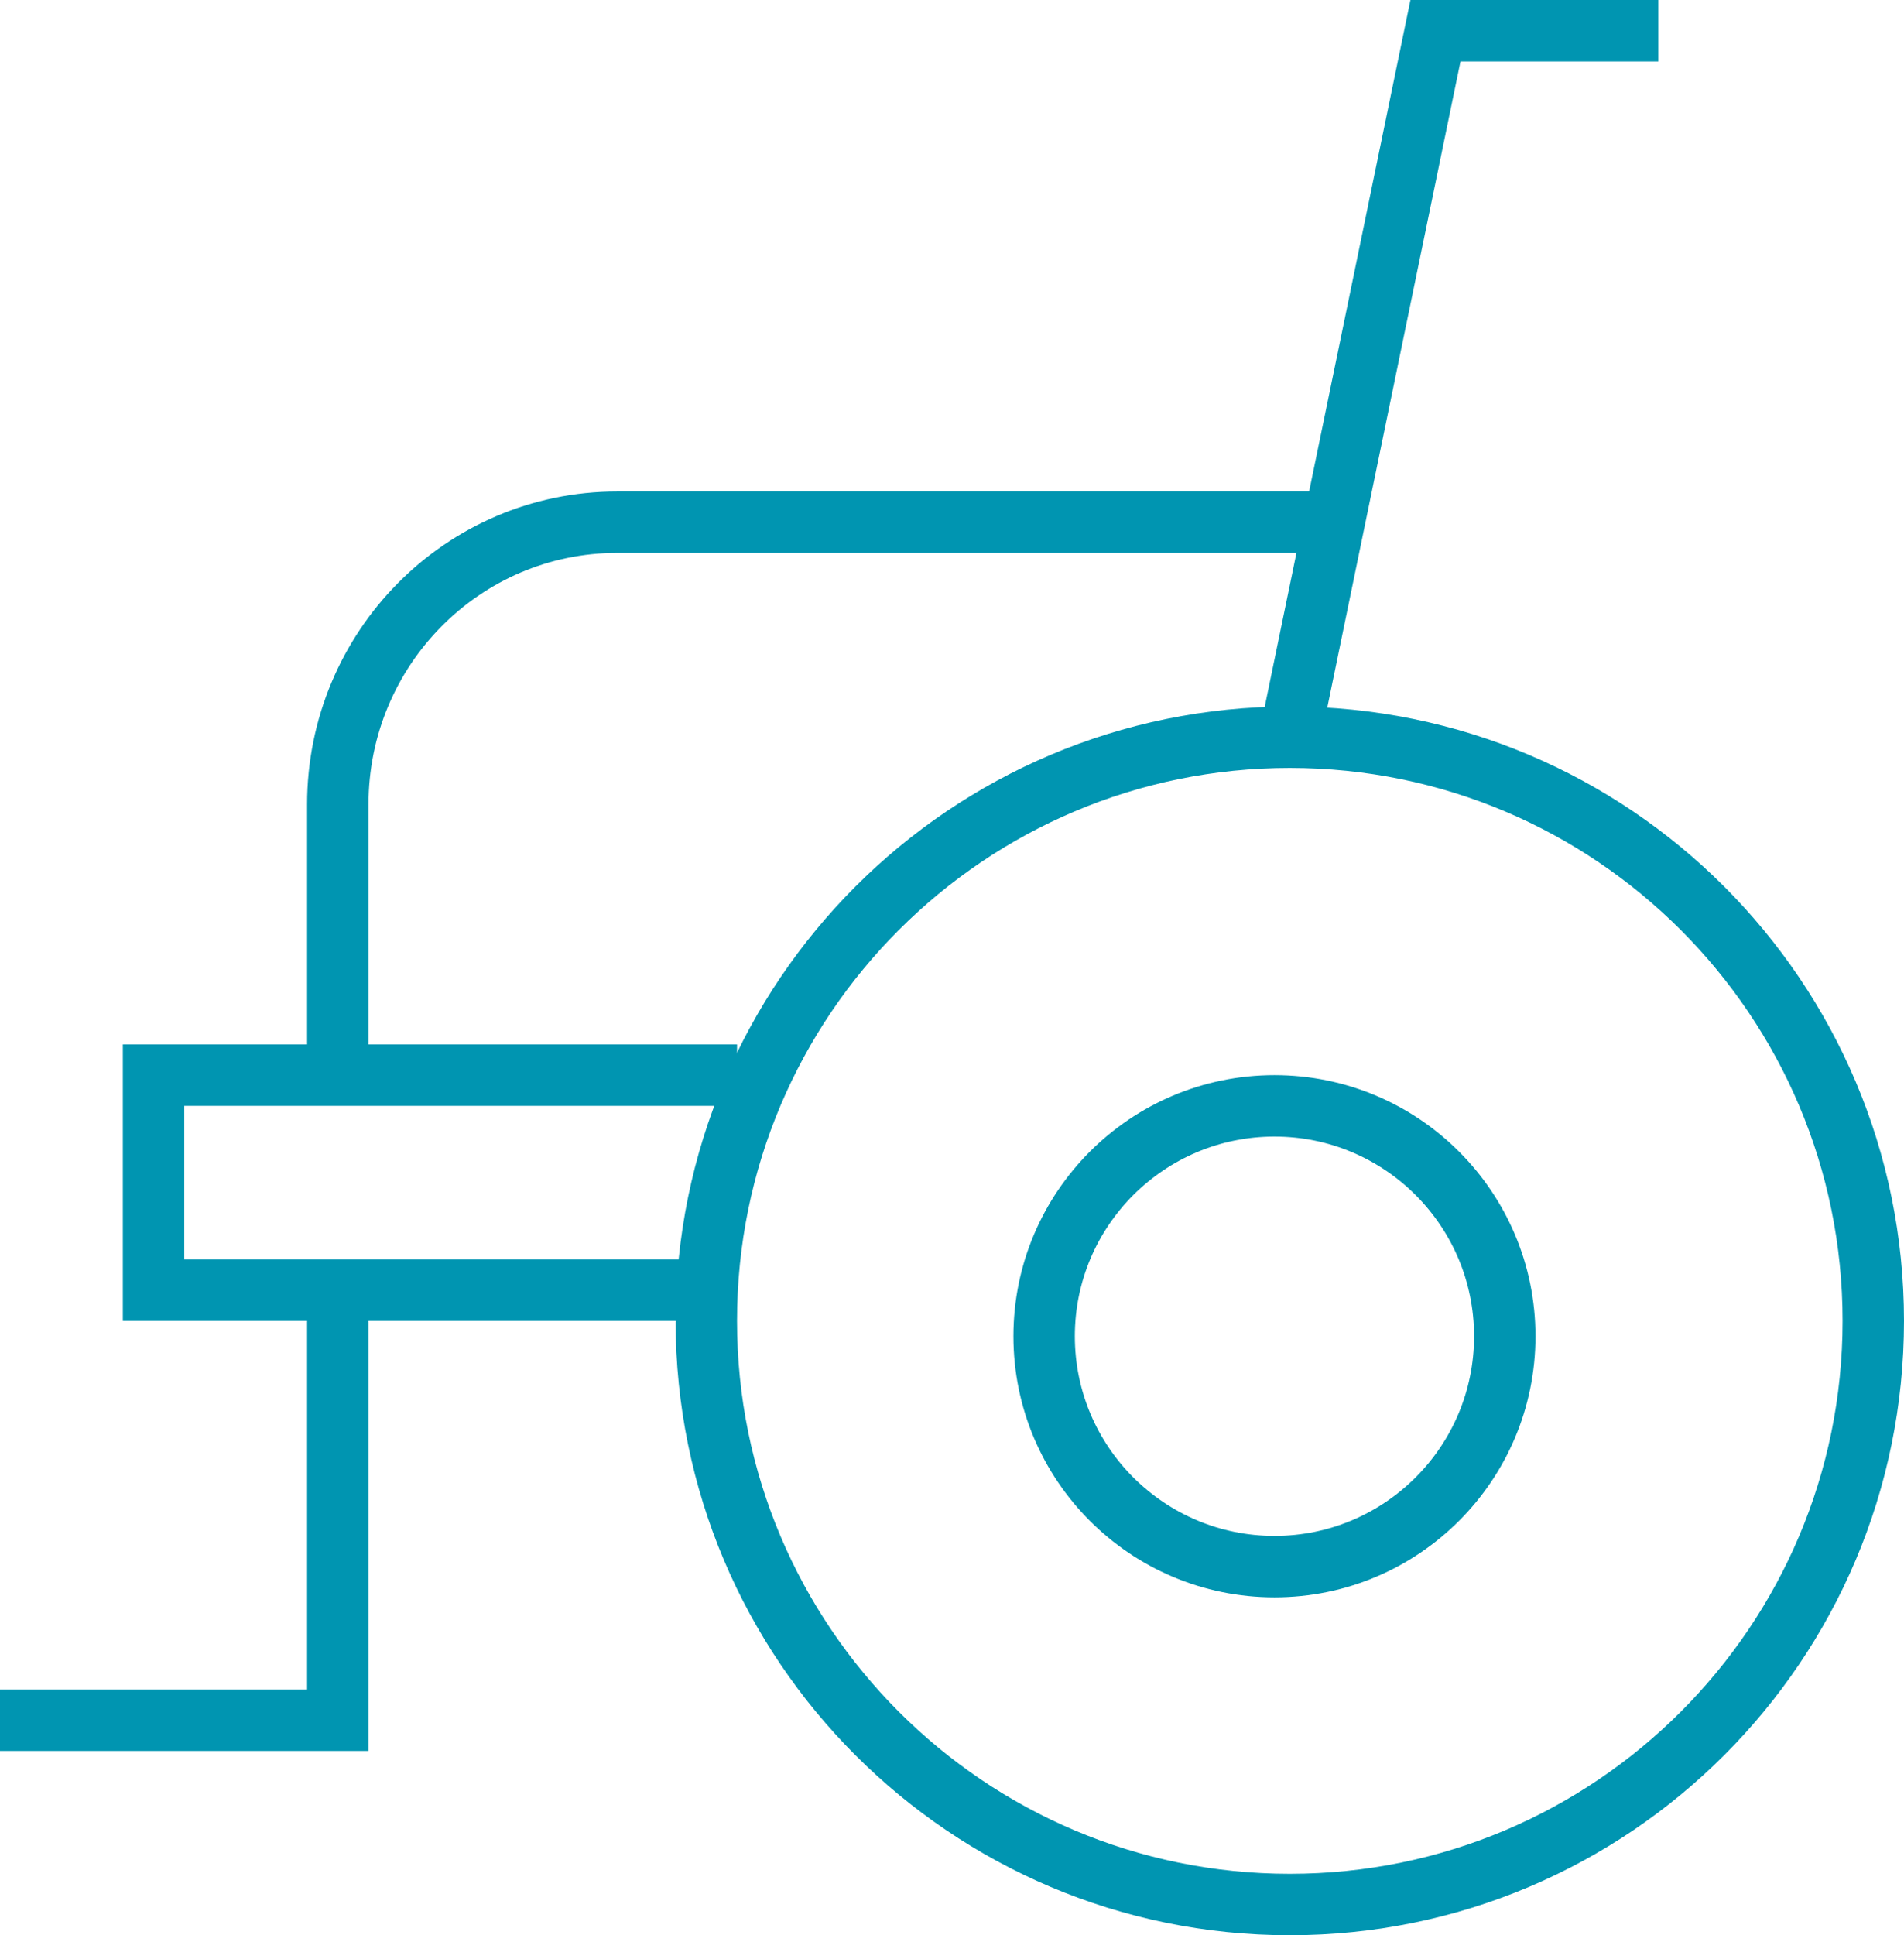
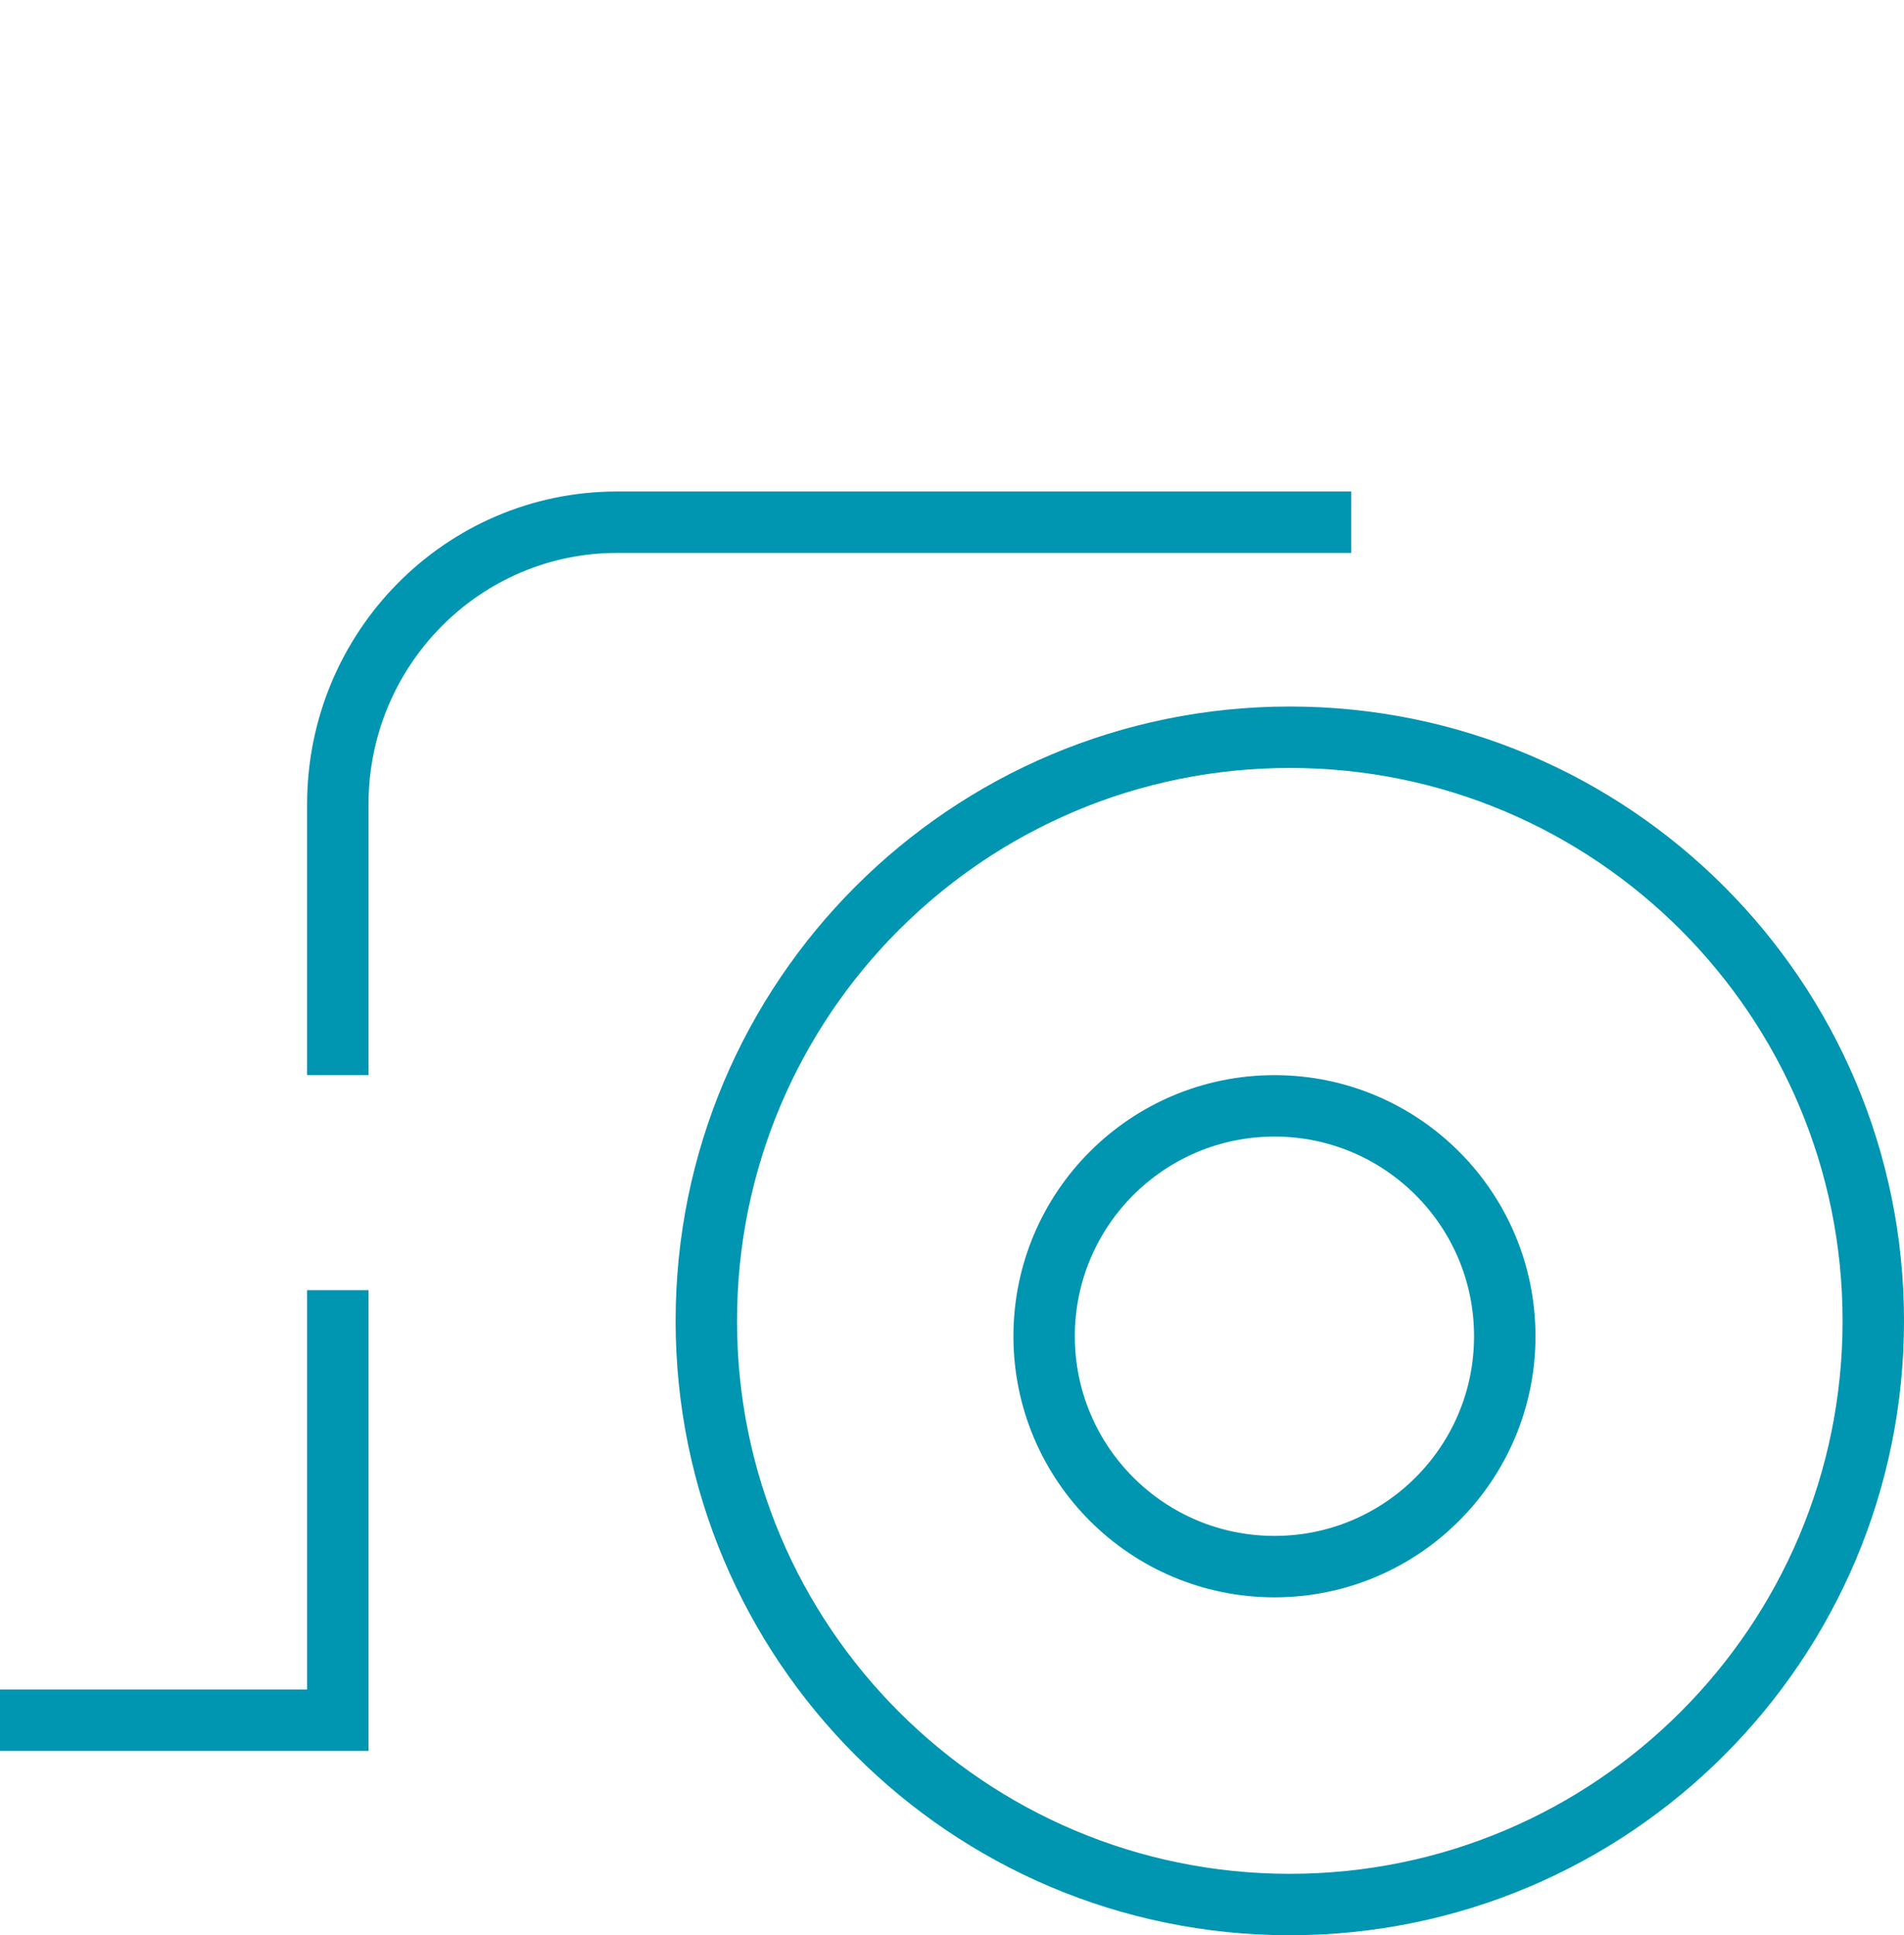
<svg xmlns="http://www.w3.org/2000/svg" width="62px" height="63px" viewBox="0 0 62 63" version="1.1">
  <title>Page 1</title>
  <desc>Created with Sketch.</desc>
  <defs />
  <g id="icon/stroke/invalid" stroke="none" stroke-width="1" fill="none" fill-rule="evenodd" transform="translate(-8, -7)">
    <g id="Page-1" transform="translate(8, 8)" stroke="#0095B1" stroke-width="2">
      <polyline id="Stroke-1" points="11 41 11 55 0 55" />
      <path d="M44,16 L20.093,16 C15.072,16 11,20.113 11,25.185 L11,34" id="Stroke-3" />
-       <polyline id="Stroke-5" points="22.286 41 5 41 5 34 24 34" />
-       <polyline id="Stroke-7" points="42 23 46.743 0 54 0" />
      <path d="M61,42 C61,52.493 52.493,61 42,61 C31.506,61 23,52.493 23,42 C23,31.507 31.506,23 42,23 C52.493,23 61,31.507 61,42 Z" id="Stroke-9" />
      <path d="M49,42.5 C49,46.642 45.642,50 41.501,50 C37.358,50 34,46.642 34,42.5 C34,38.357 37.358,35 41.501,35 C45.642,35 49,38.357 49,42.5 Z" id="Stroke-11" />
    </g>
  </g>
</svg>